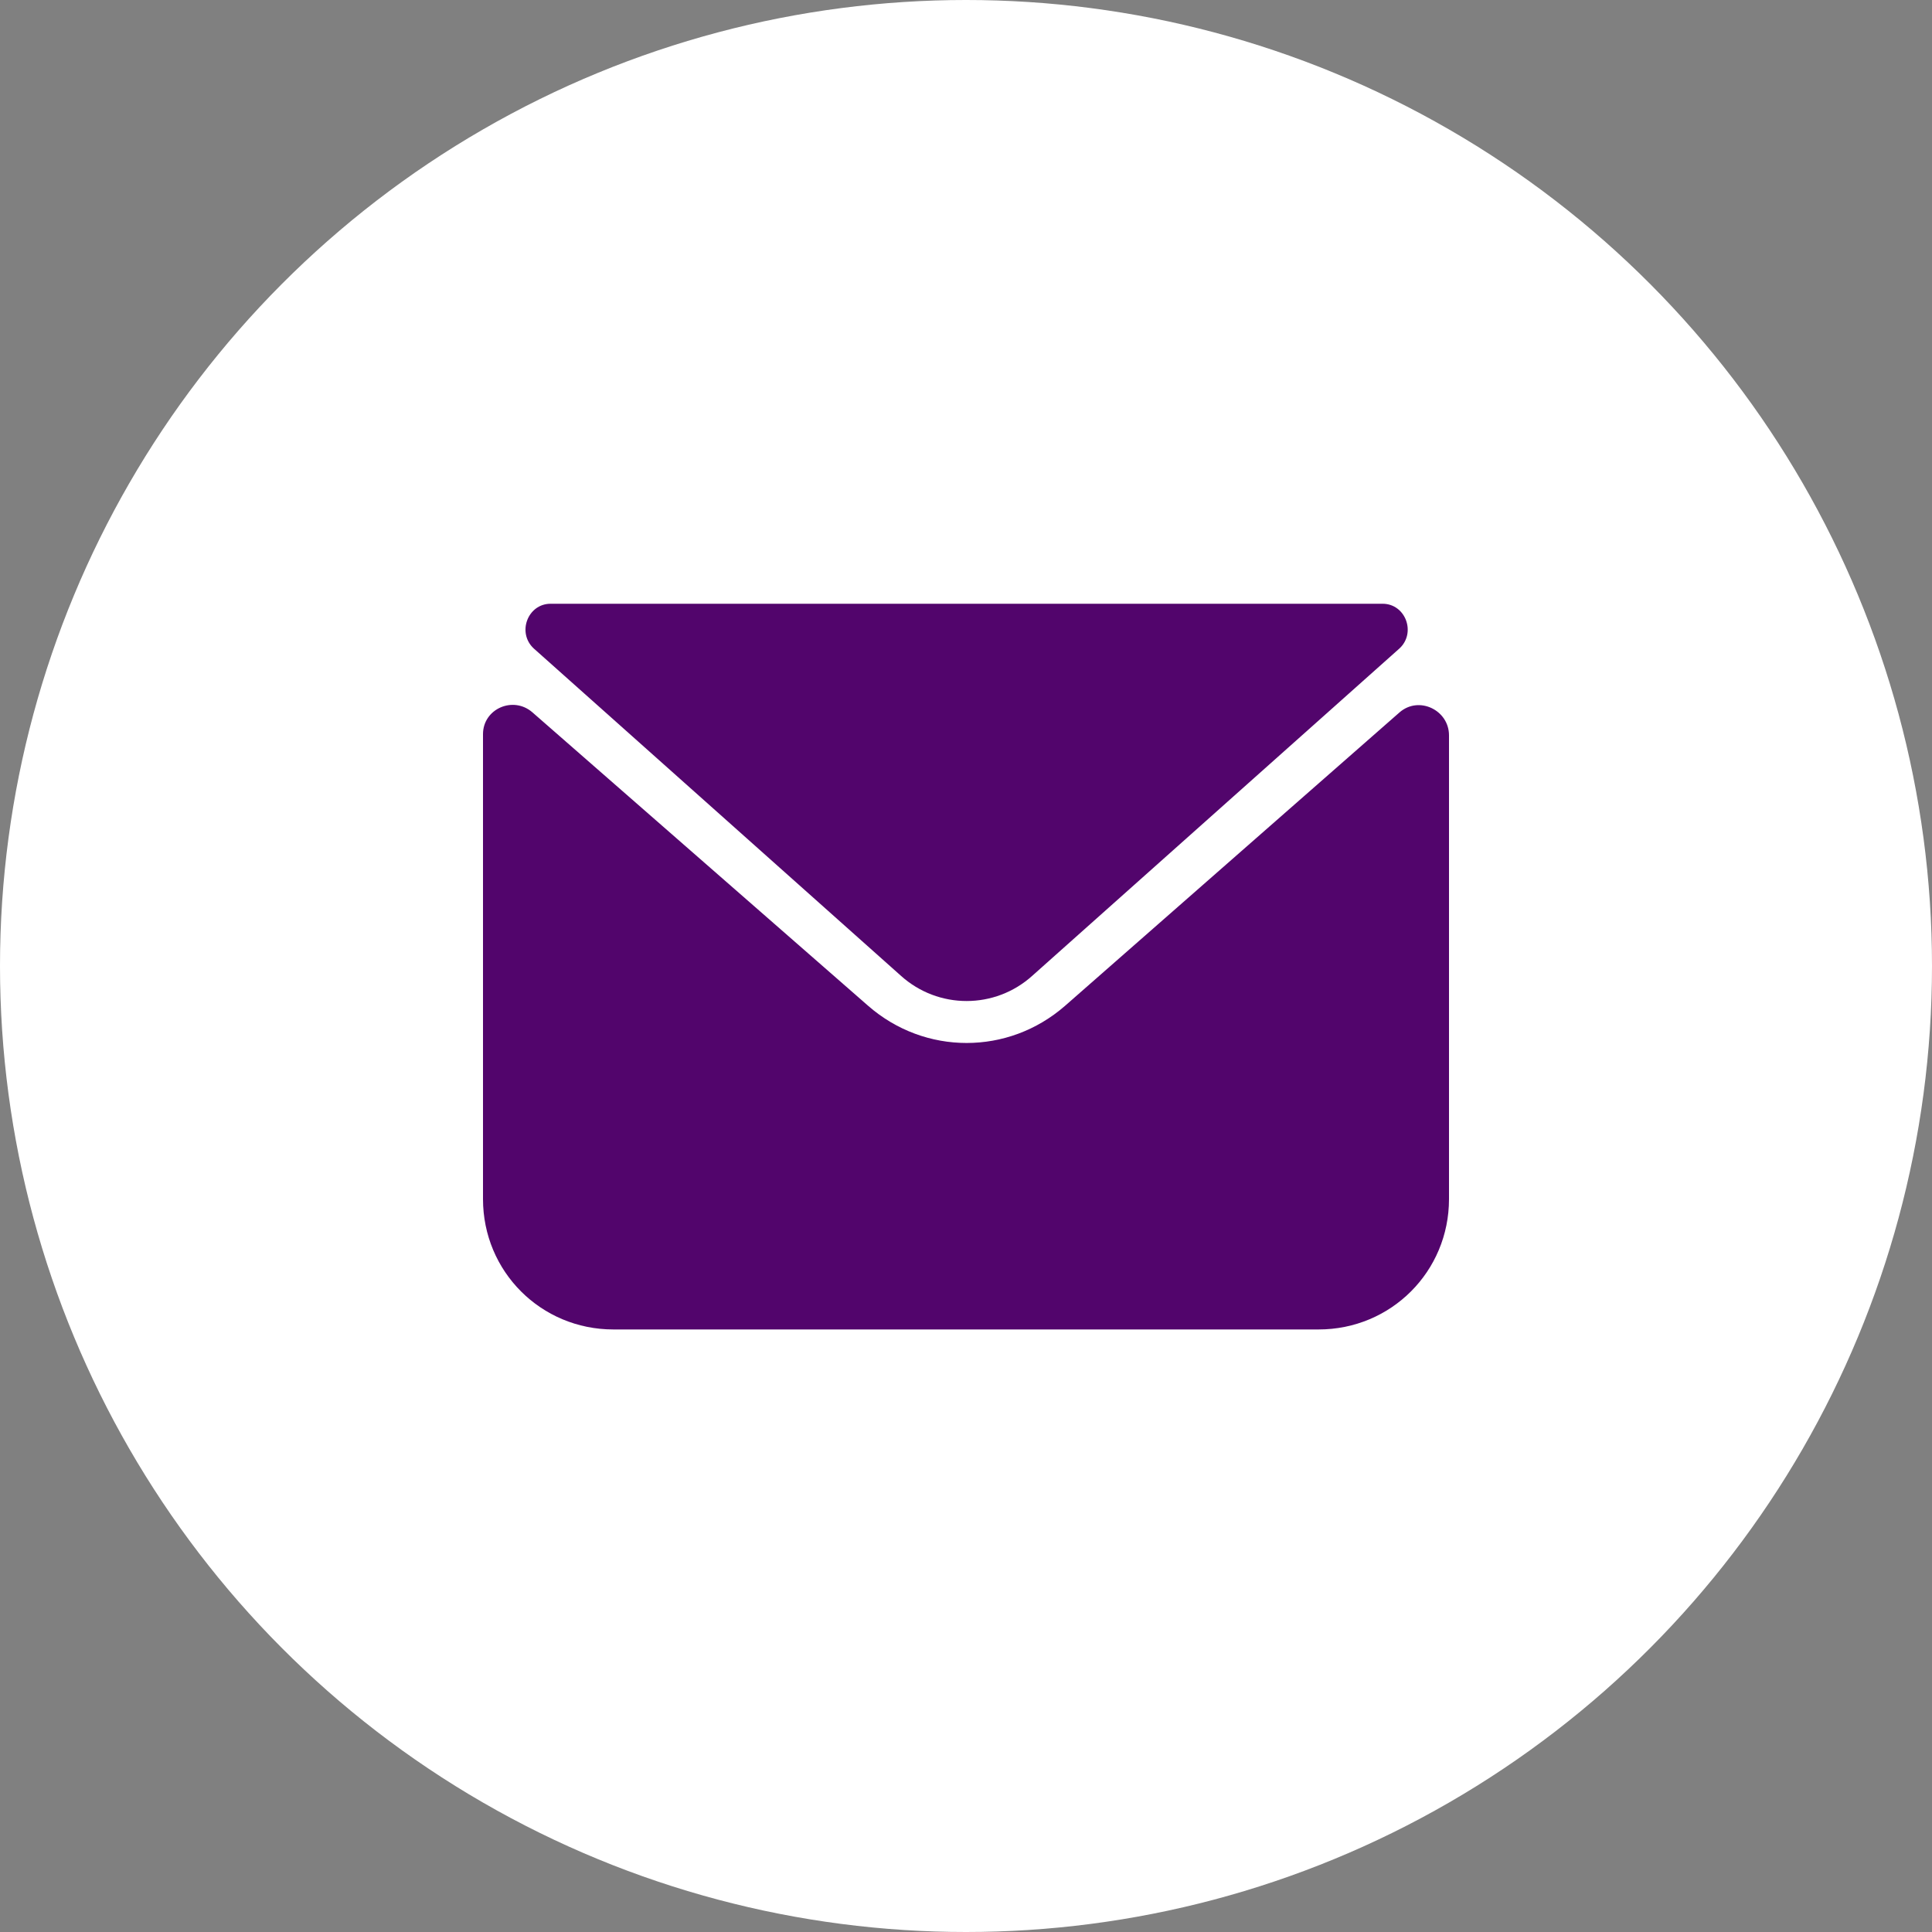
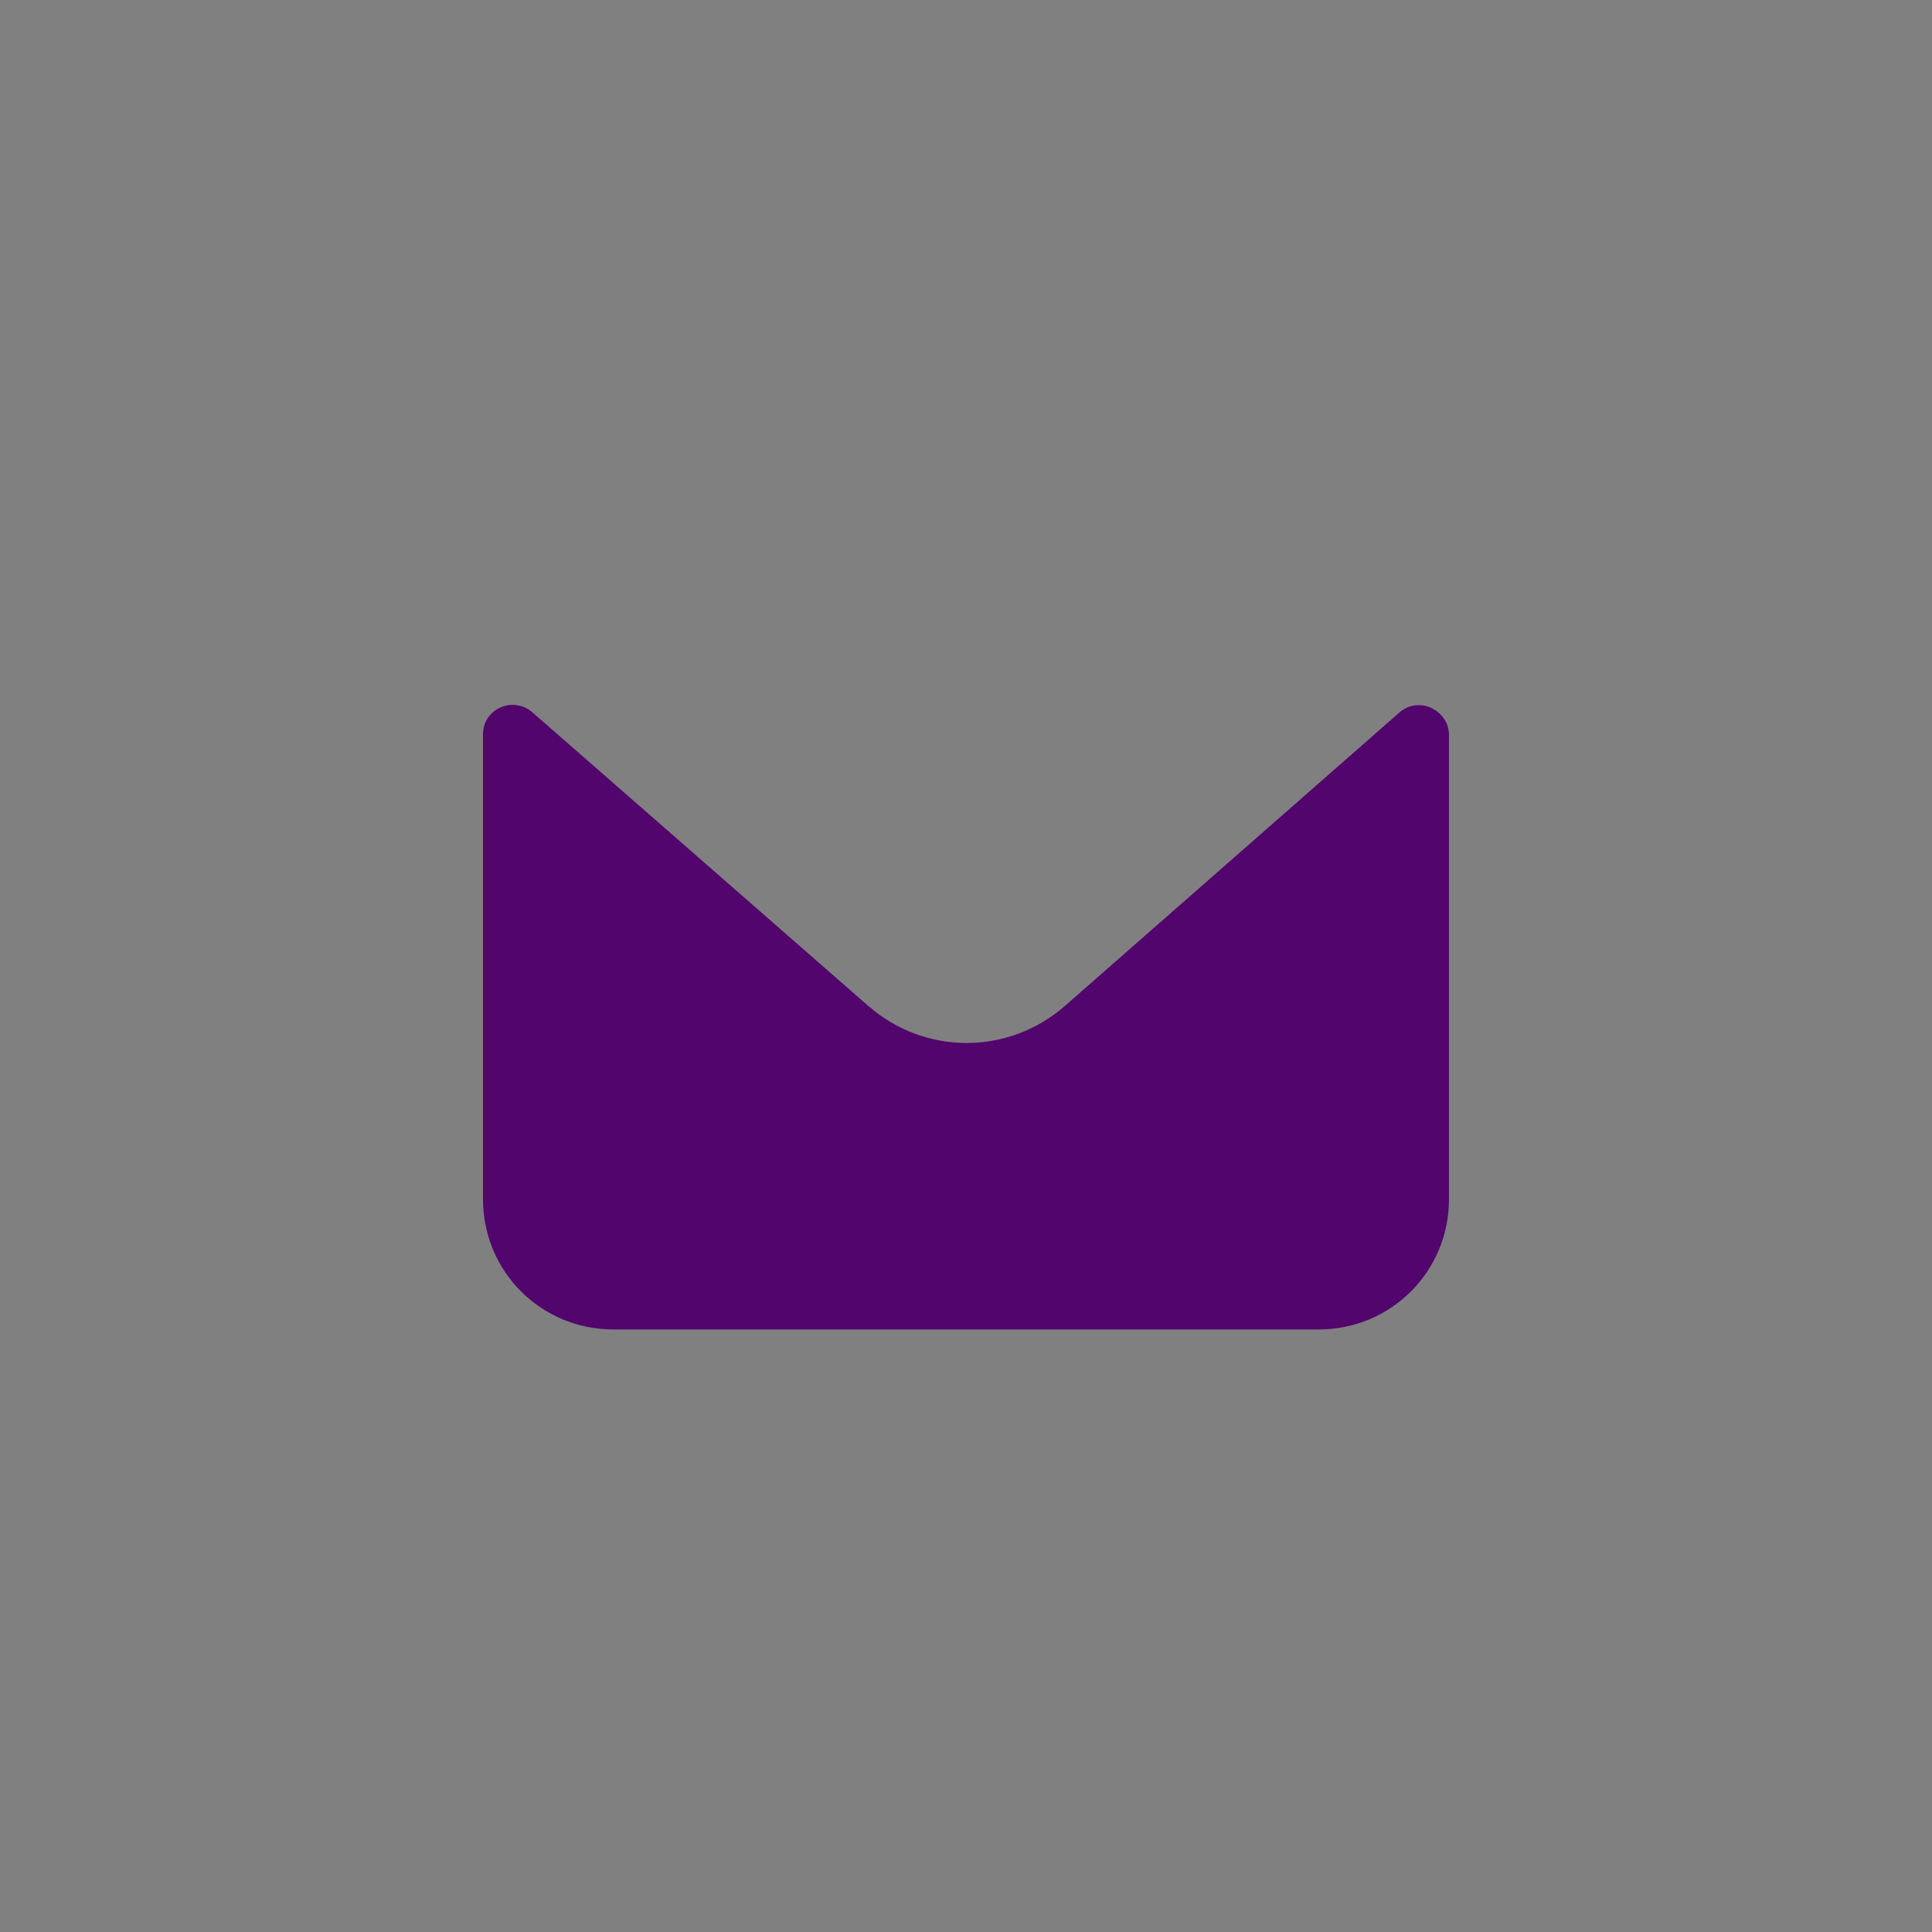
<svg xmlns="http://www.w3.org/2000/svg" width="40" height="40" viewBox="0 0 40 40" fill="none">
  <rect x="0" y="0" width="40" height="40" fill="#808080" stroke="none" />
-   <circle cx="20" cy="20" r="20" fill="white" />
-   <path d="M18.65 20.2C19.425 20.9 20.6 20.9 21.375 20.2L28.975 13.425C29.325 13.1 29.1 12.5 28.625 12.5H11.4C10.925 12.5 10.7 13.1 11.05 13.425L18.65 20.2Z" fill="#52056C" />
  <path d="M10 15.2V24.825C10 26.325 11.2 27.525 12.7 27.525H27.3C28.8 27.525 30 26.325 30 24.825V15.225C30 14.7 29.375 14.4 28.975 14.75L22.05 20.825C20.875 21.85 19.15 21.85 17.975 20.825L11.025 14.75C10.625 14.4 10 14.675 10 15.2L10 15.2Z" fill="#52056C" />
</svg>